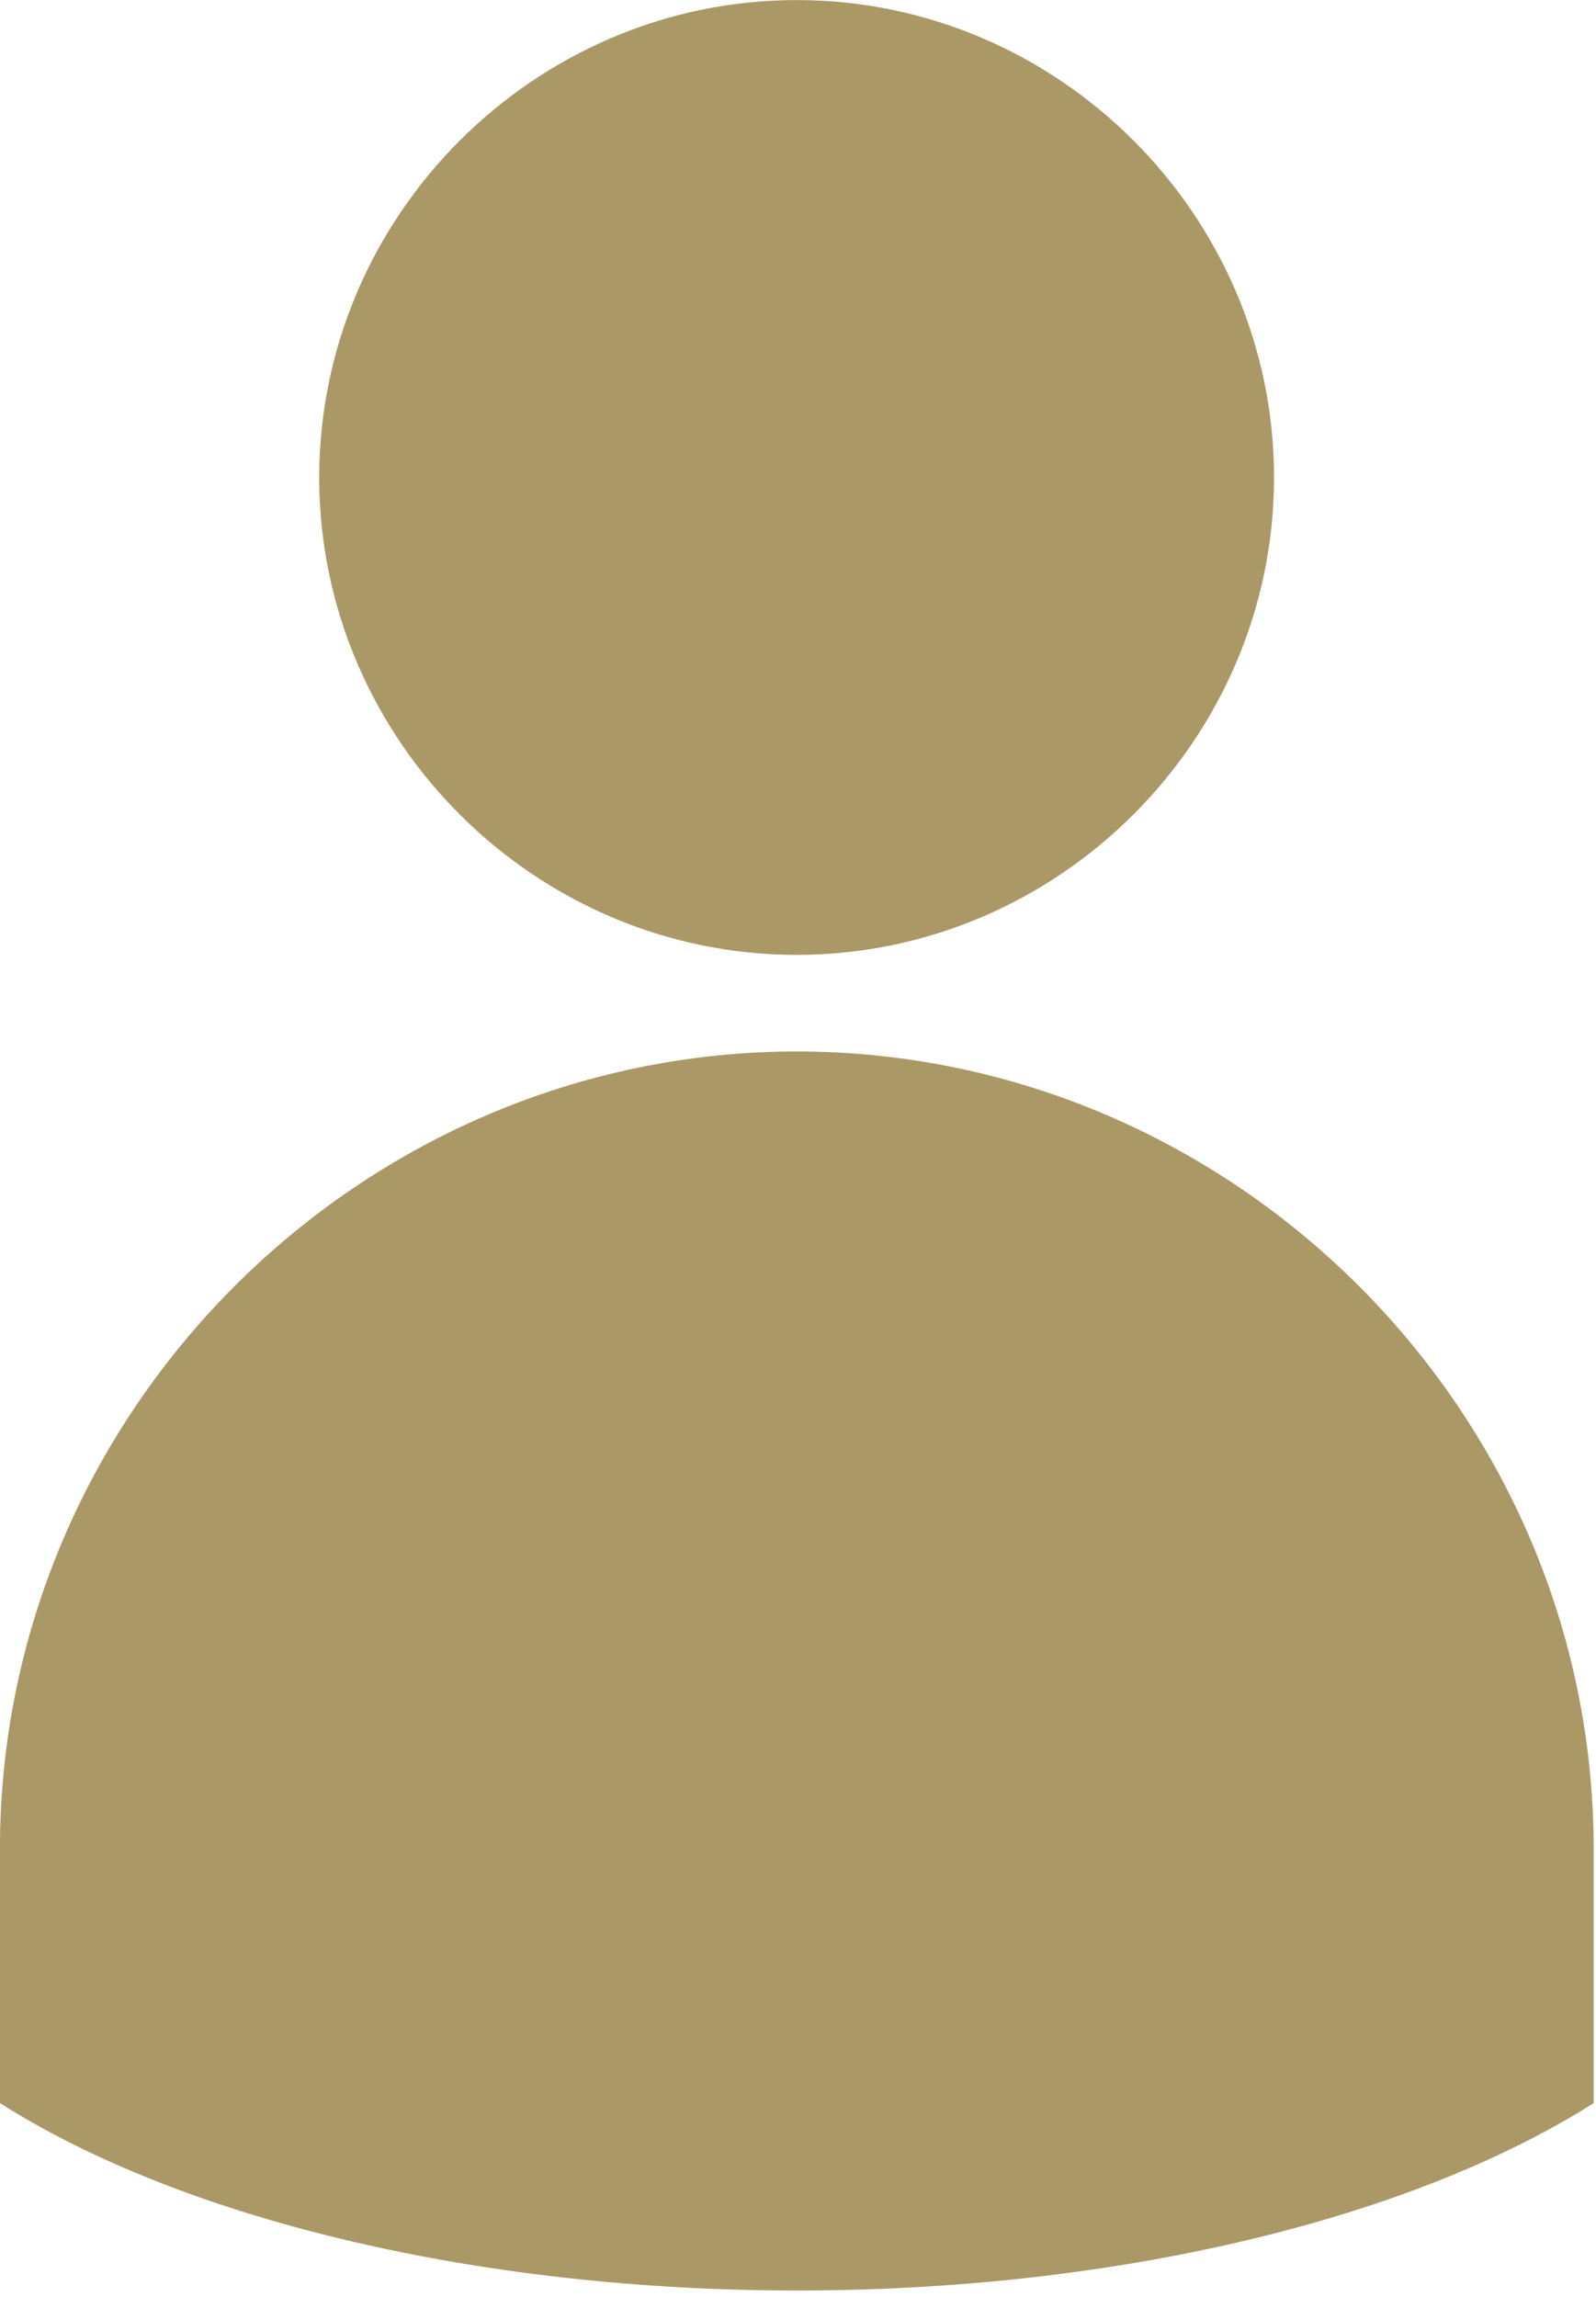
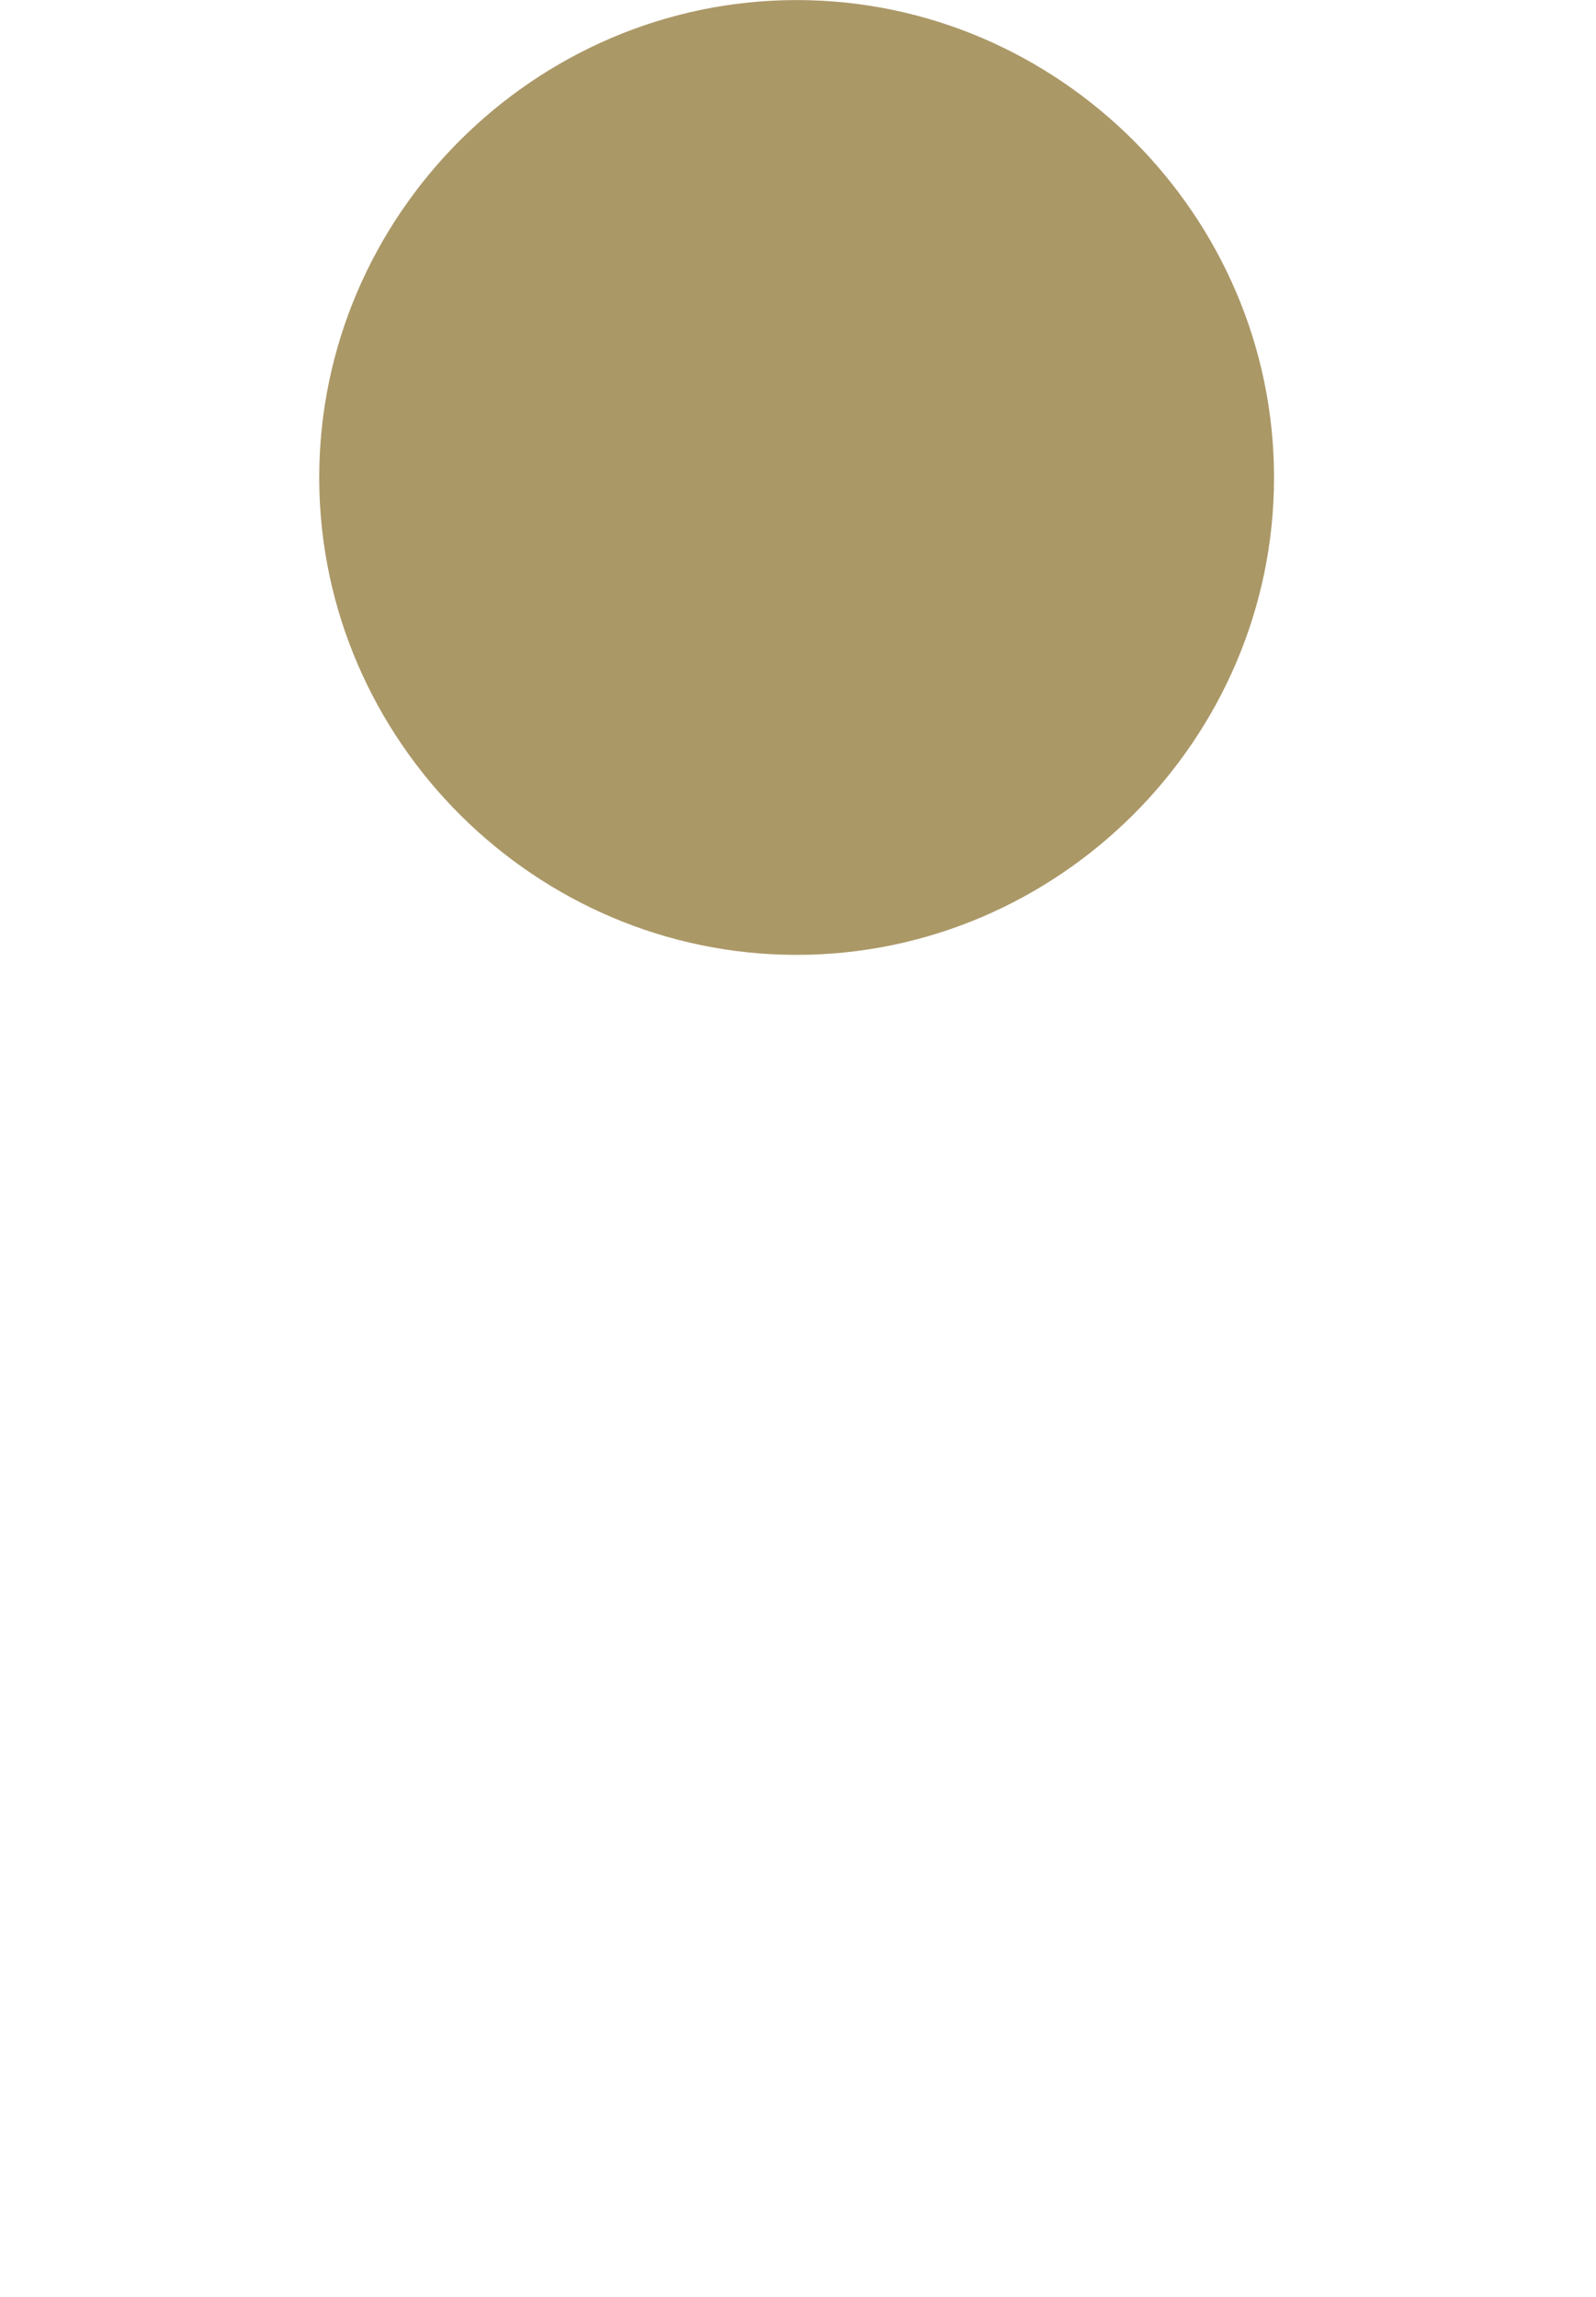
<svg xmlns="http://www.w3.org/2000/svg" width="100%" height="100%" viewBox="0 0 148 213" version="1.1" xml:space="preserve" style="fill-rule:evenodd;clip-rule:evenodd;stroke-linejoin:round;stroke-miterlimit:2;">
  <g transform="matrix(5.556,0,0,5.556,0,0)">
    <g id="Path_9" transform="matrix(1,0,0,1,-28.372,-10.899)">
      <path d="M33.7,18.917C33.727,23.27 37.315,26.836 41.668,26.836C46.039,26.836 49.636,23.239 49.636,18.868C49.636,14.497 46.039,10.9 41.668,10.9C41.668,10.9 41.667,10.9 41.667,10.9C37.296,10.902 33.7,14.499 33.7,18.87C33.7,18.886 33.7,18.901 33.7,18.917Z" style="fill:rgb(171,152,103);fill-rule:nonzero;" />
    </g>
    <g id="Path_10" transform="matrix(1,0,0,1,-22.801,-29.251)">
-       <path d="M36.1,46.8C28.806,46.805 22.805,52.806 22.8,60.1L22.8,64.352C25.88,66.307 30.816,67.48 36.1,67.48C41.384,67.48 46.315,66.308 49.4,64.352L49.4,60.1C49.395,52.806 43.394,46.805 36.1,46.8Z" style="fill:rgb(171,152,103);fill-rule:nonzero;" />
-     </g>
+       </g>
  </g>
</svg>